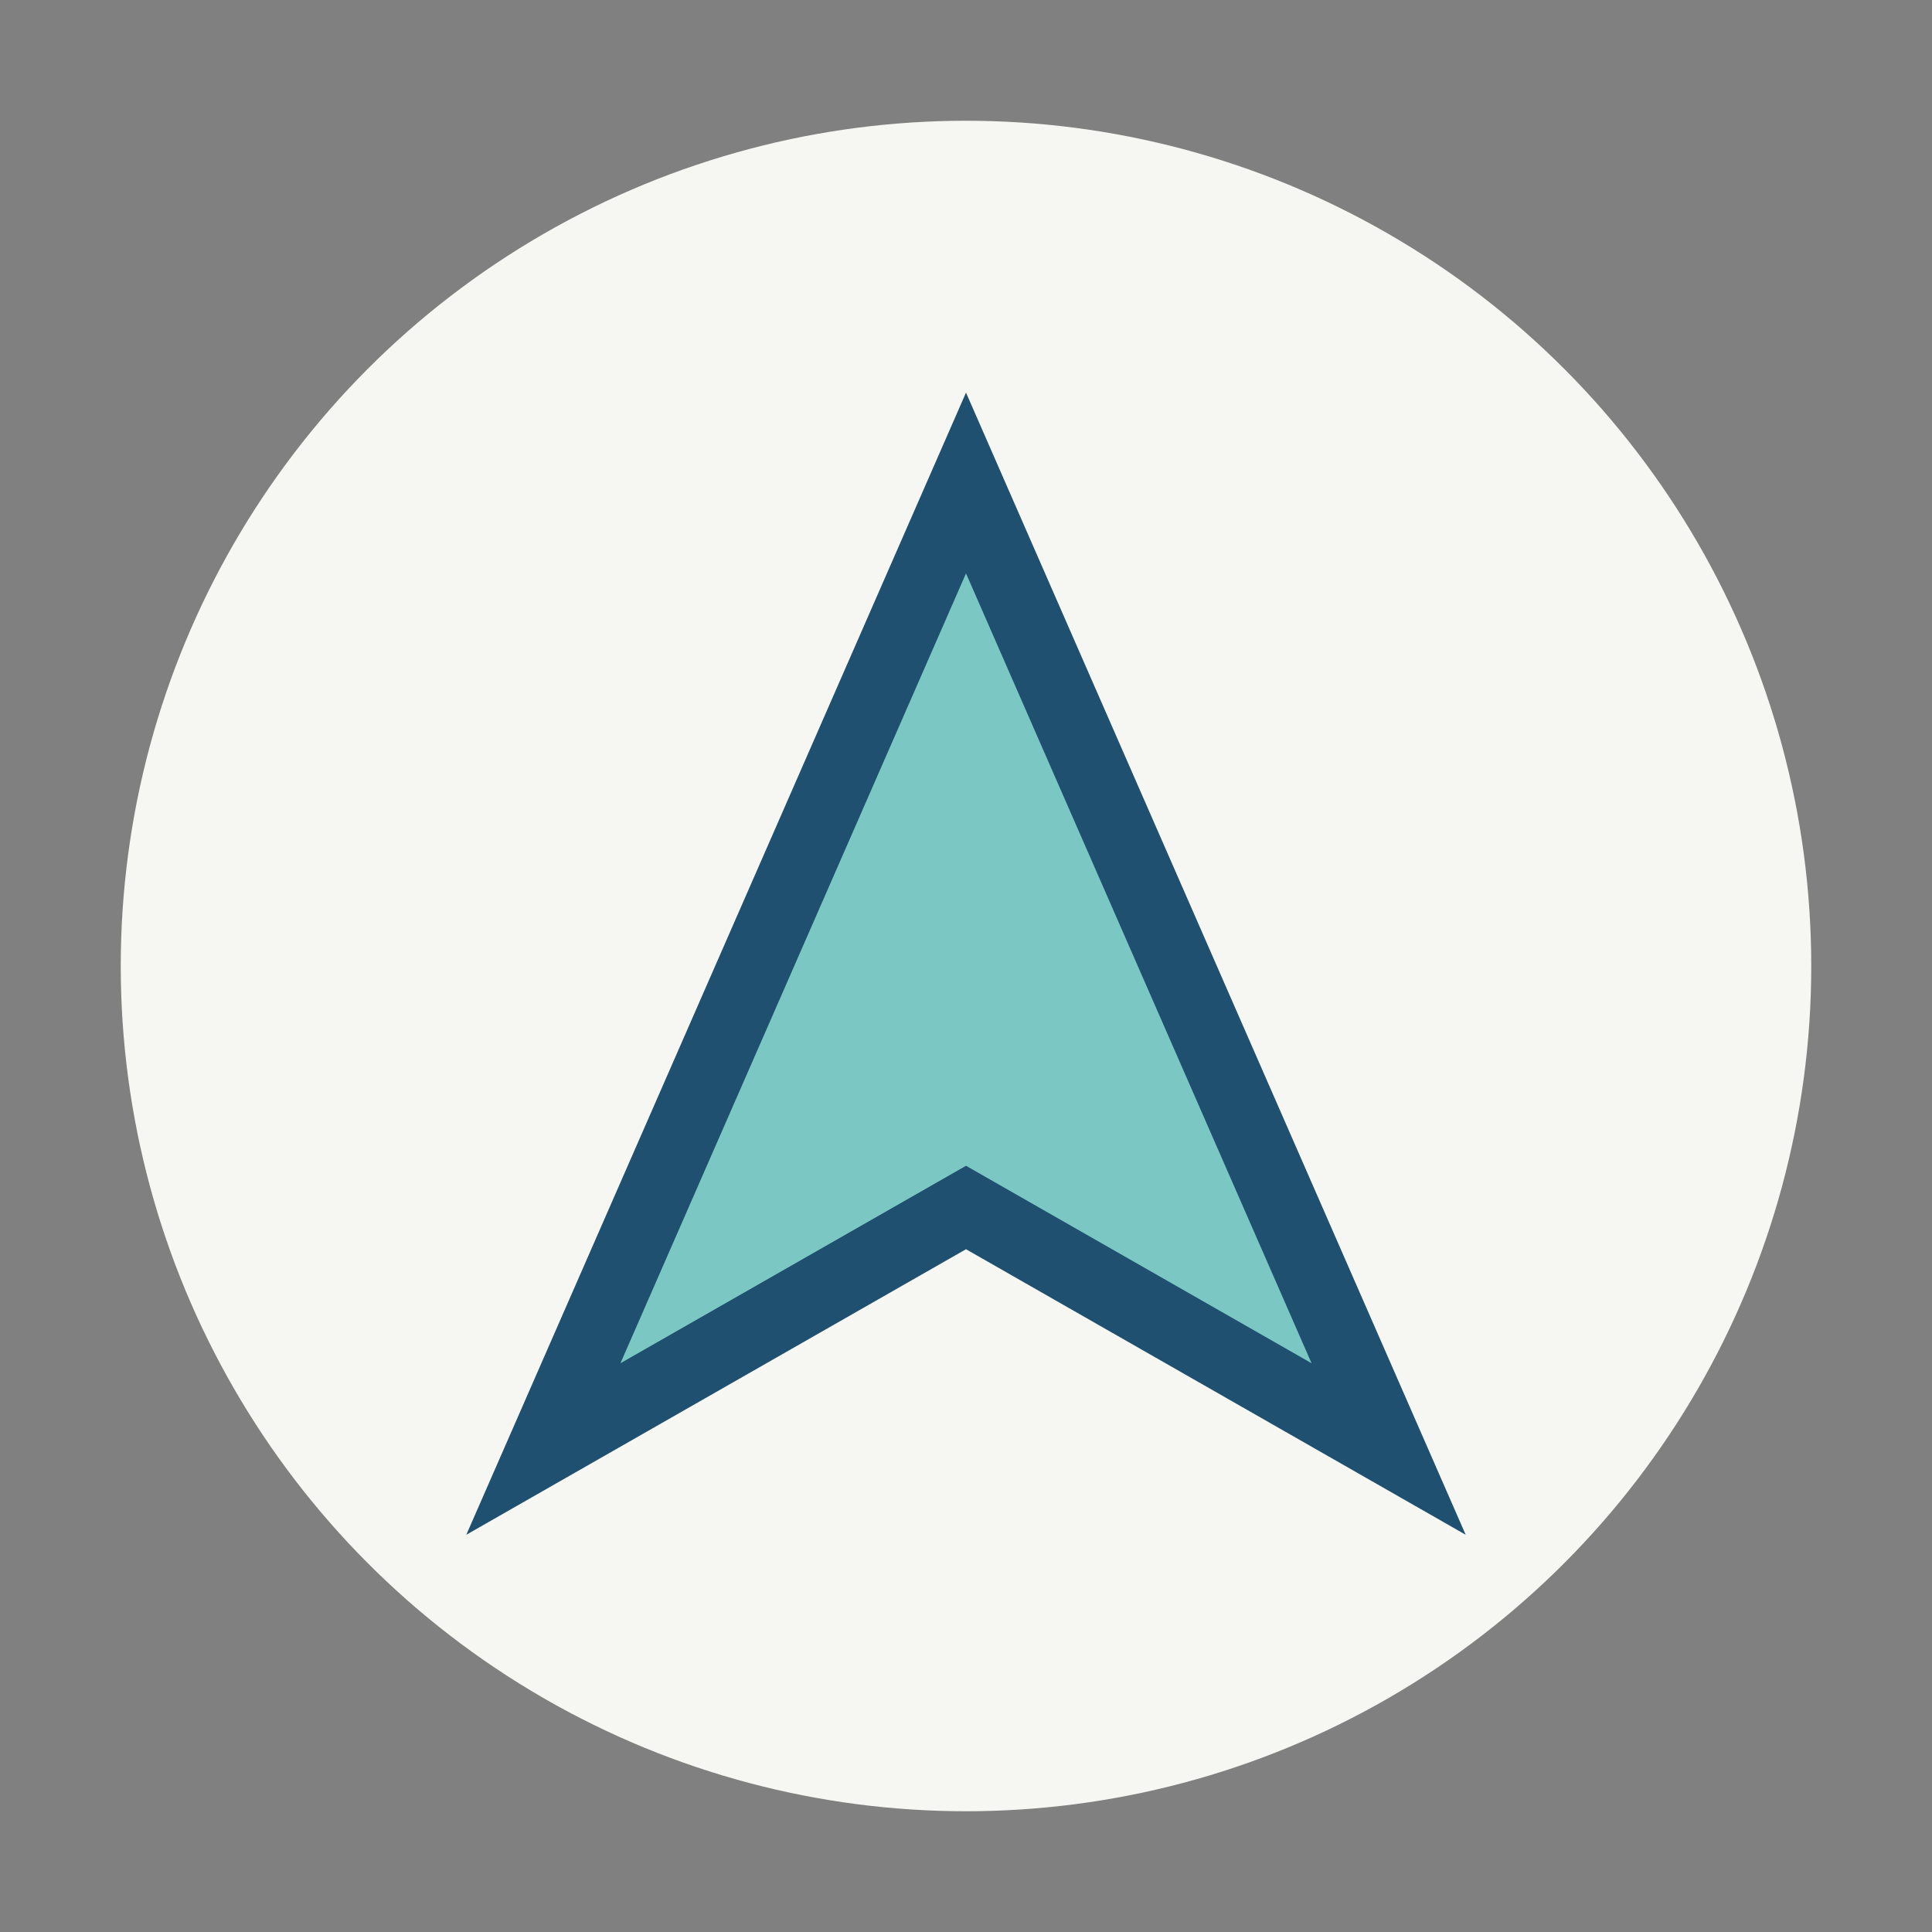
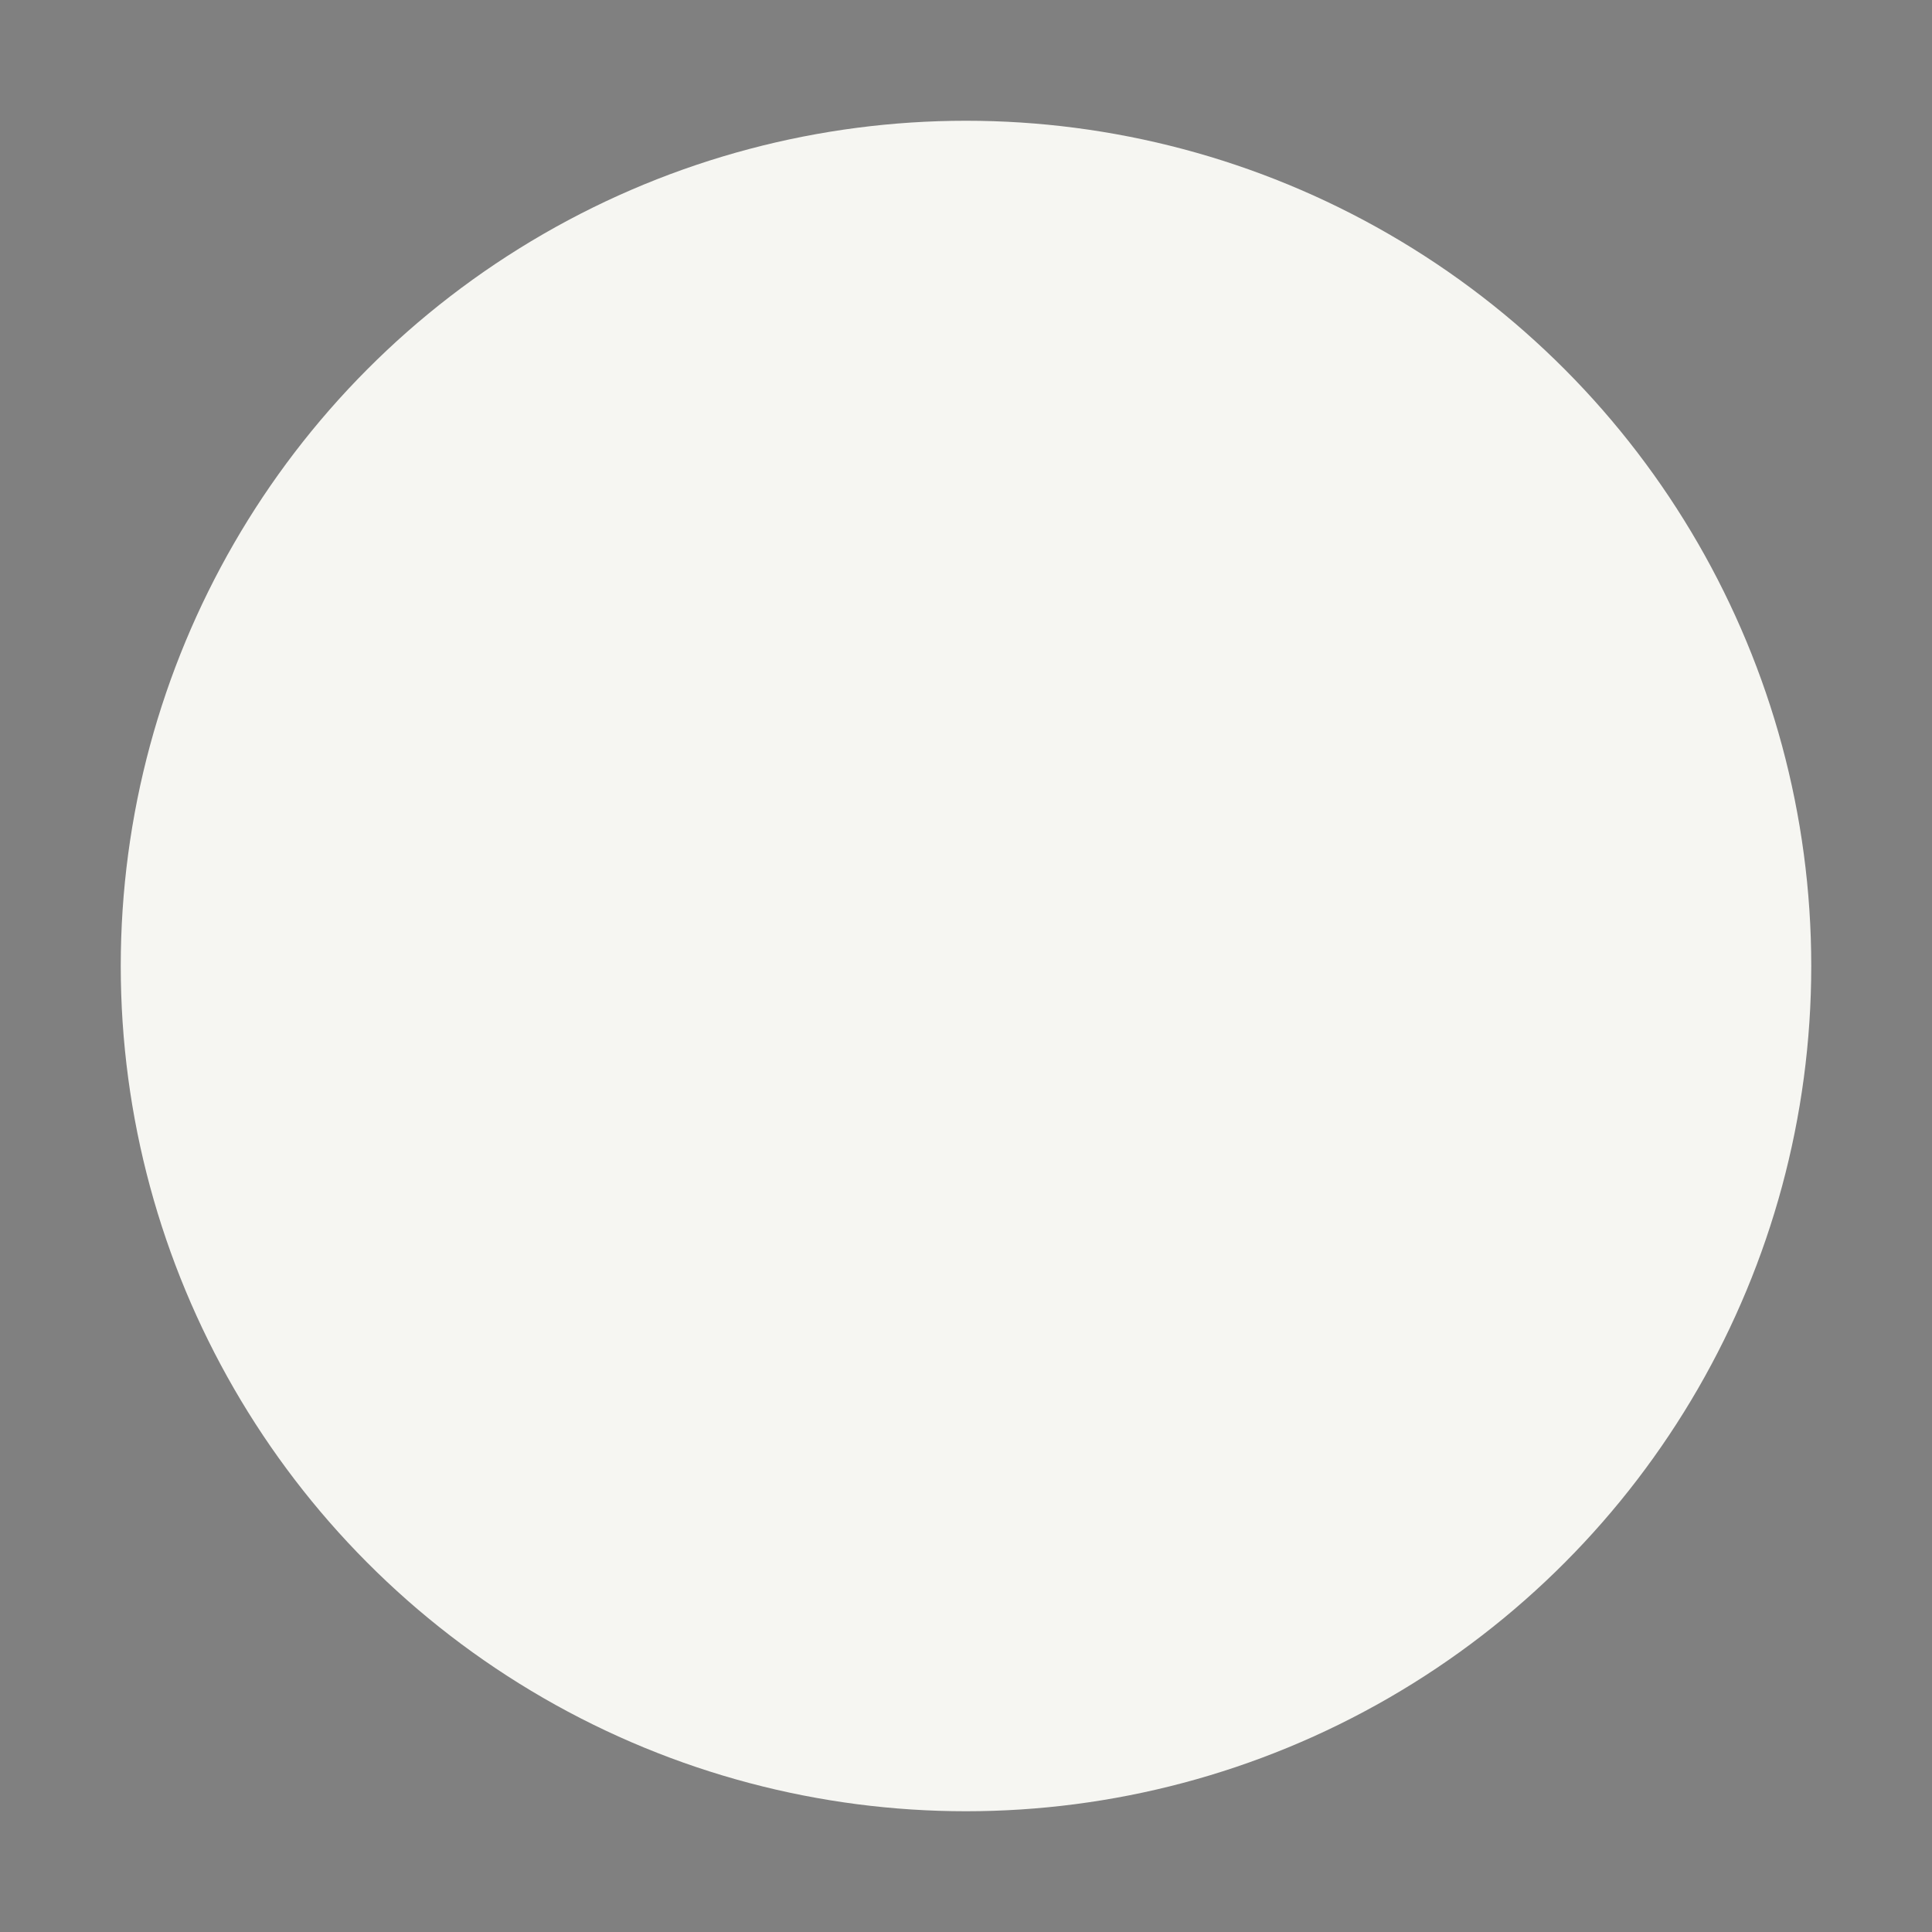
<svg xmlns="http://www.w3.org/2000/svg" width="32" height="32" viewBox="0 0 32 32">
  <rect x="0" y="0" width="32" height="32" fill="#808080" stroke="none" />
  <circle cx="16" cy="16" r="14" fill="#F6F6F2" />
-   <path d="M9 24L16 8l7 16-7-4-7 4z" fill="#7AC7C4" stroke="#205070" stroke-width="1.2" />
</svg>